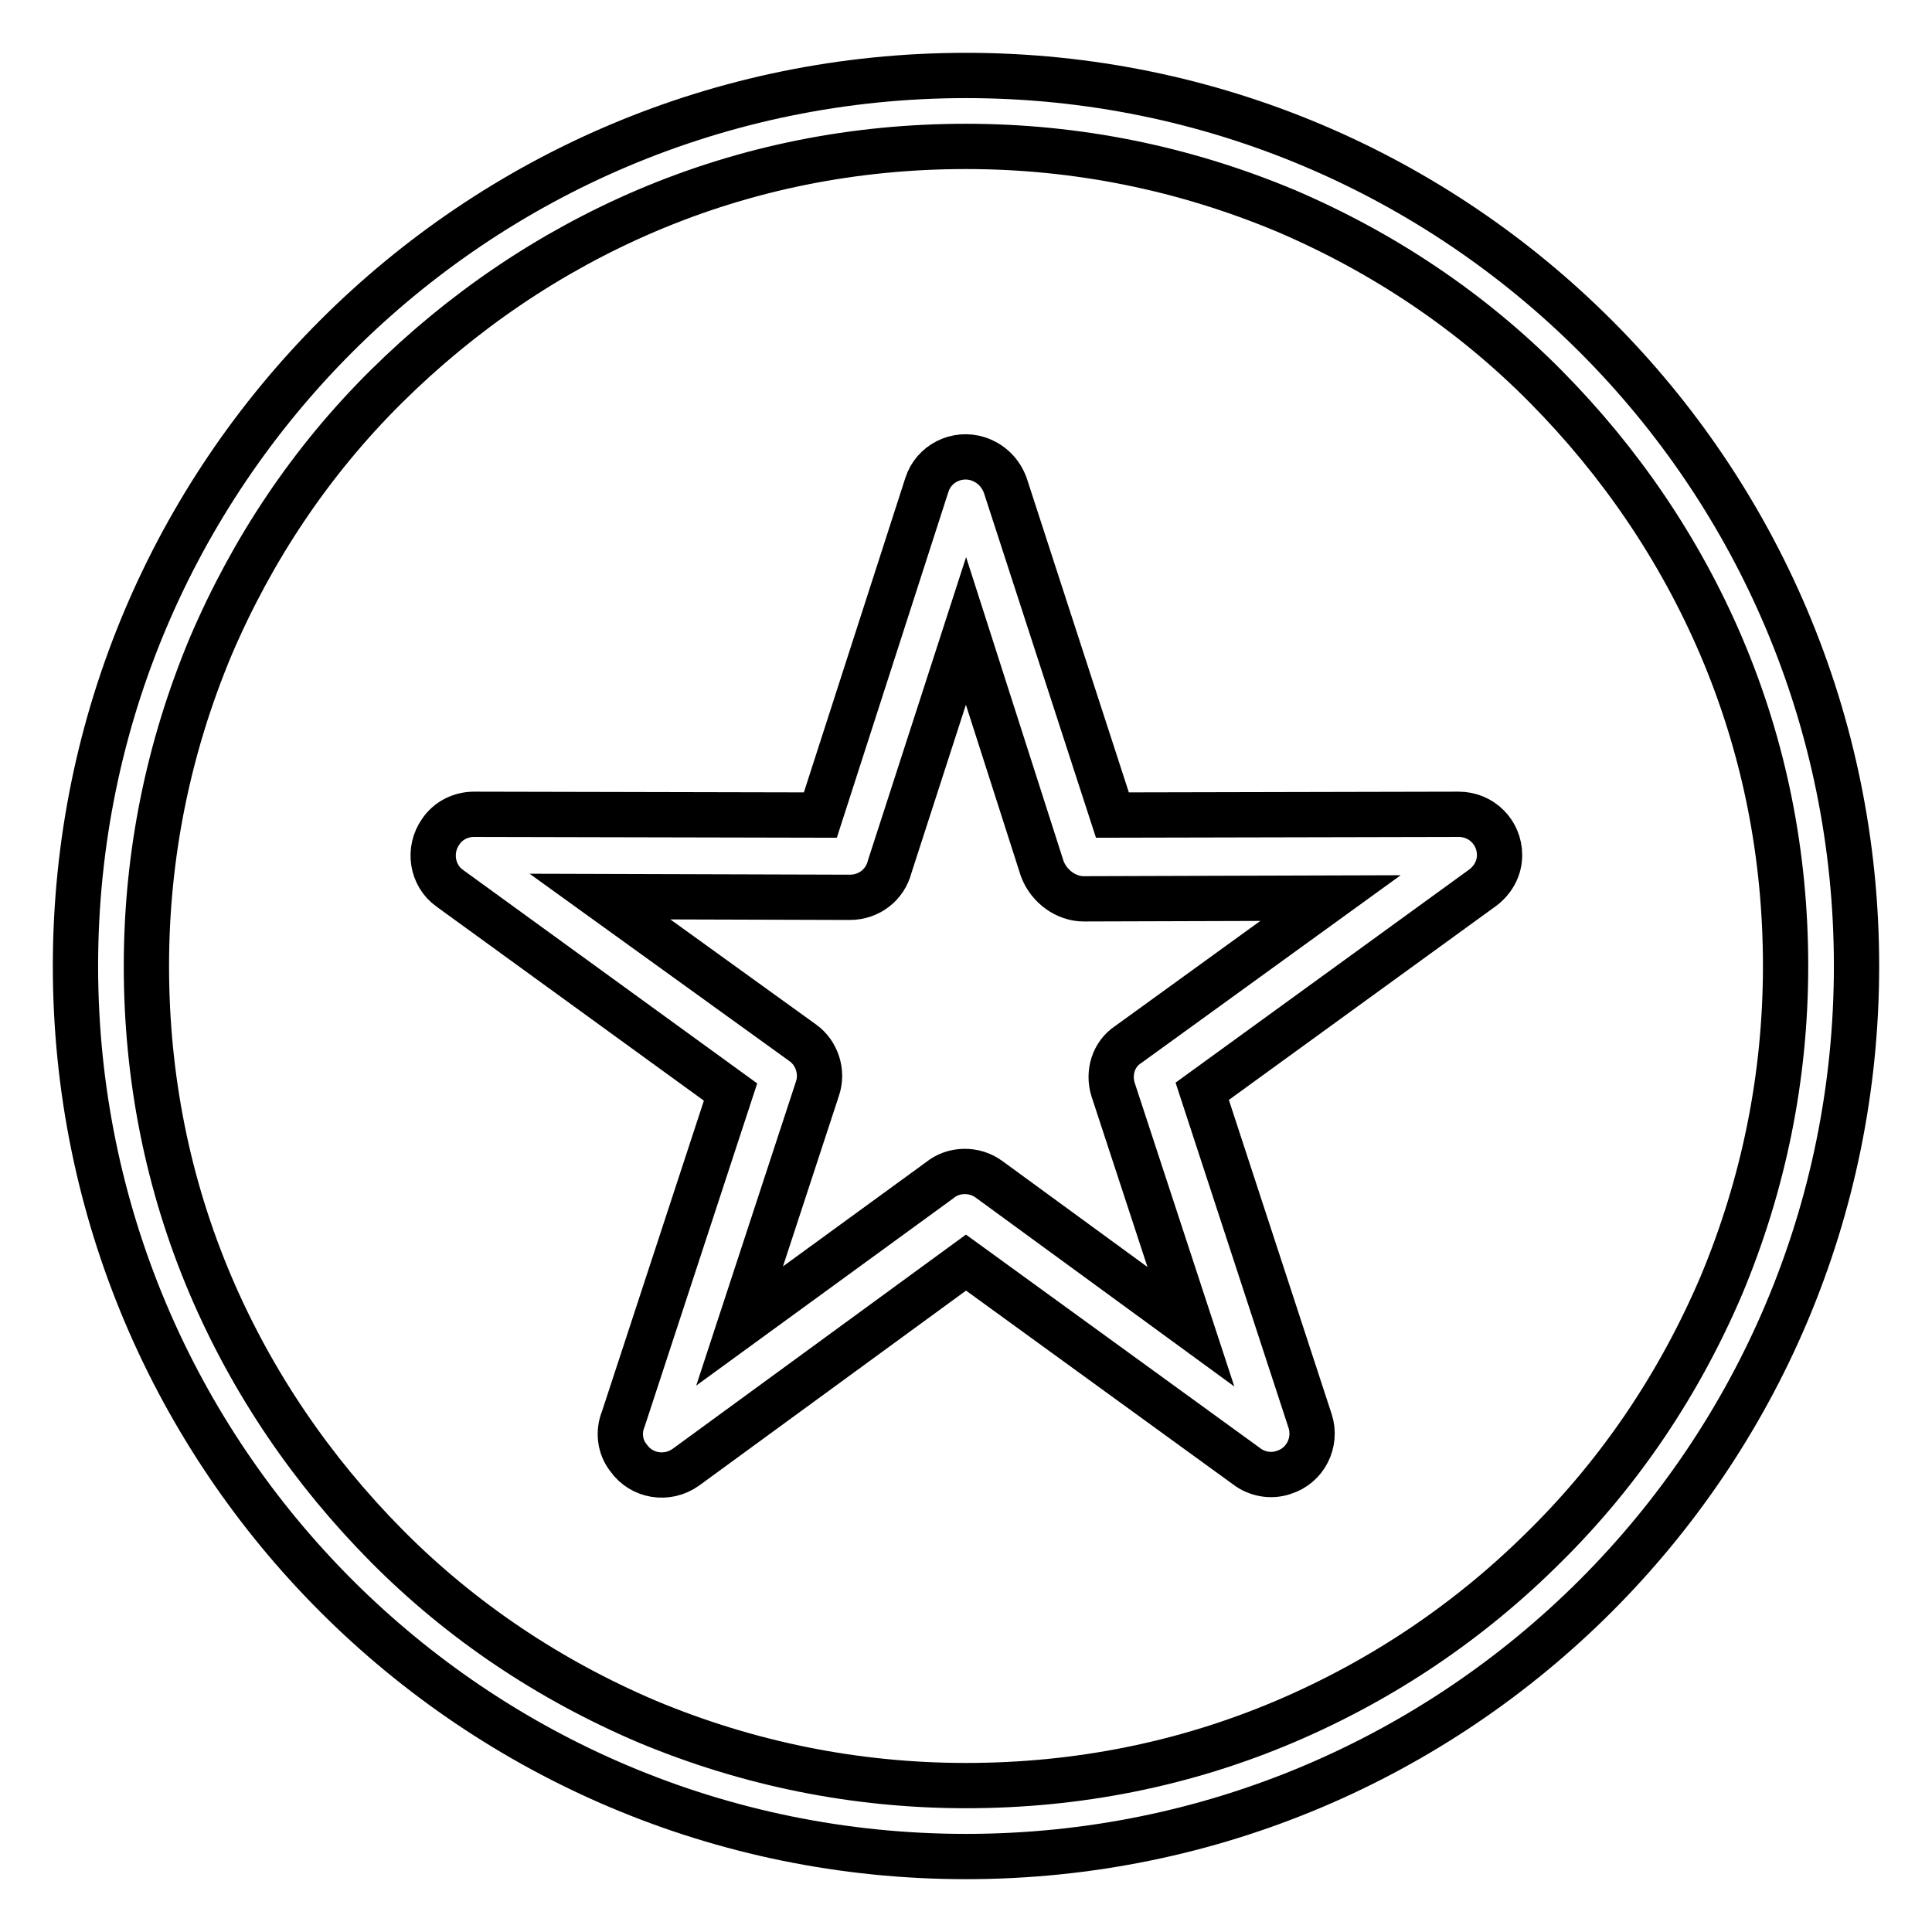
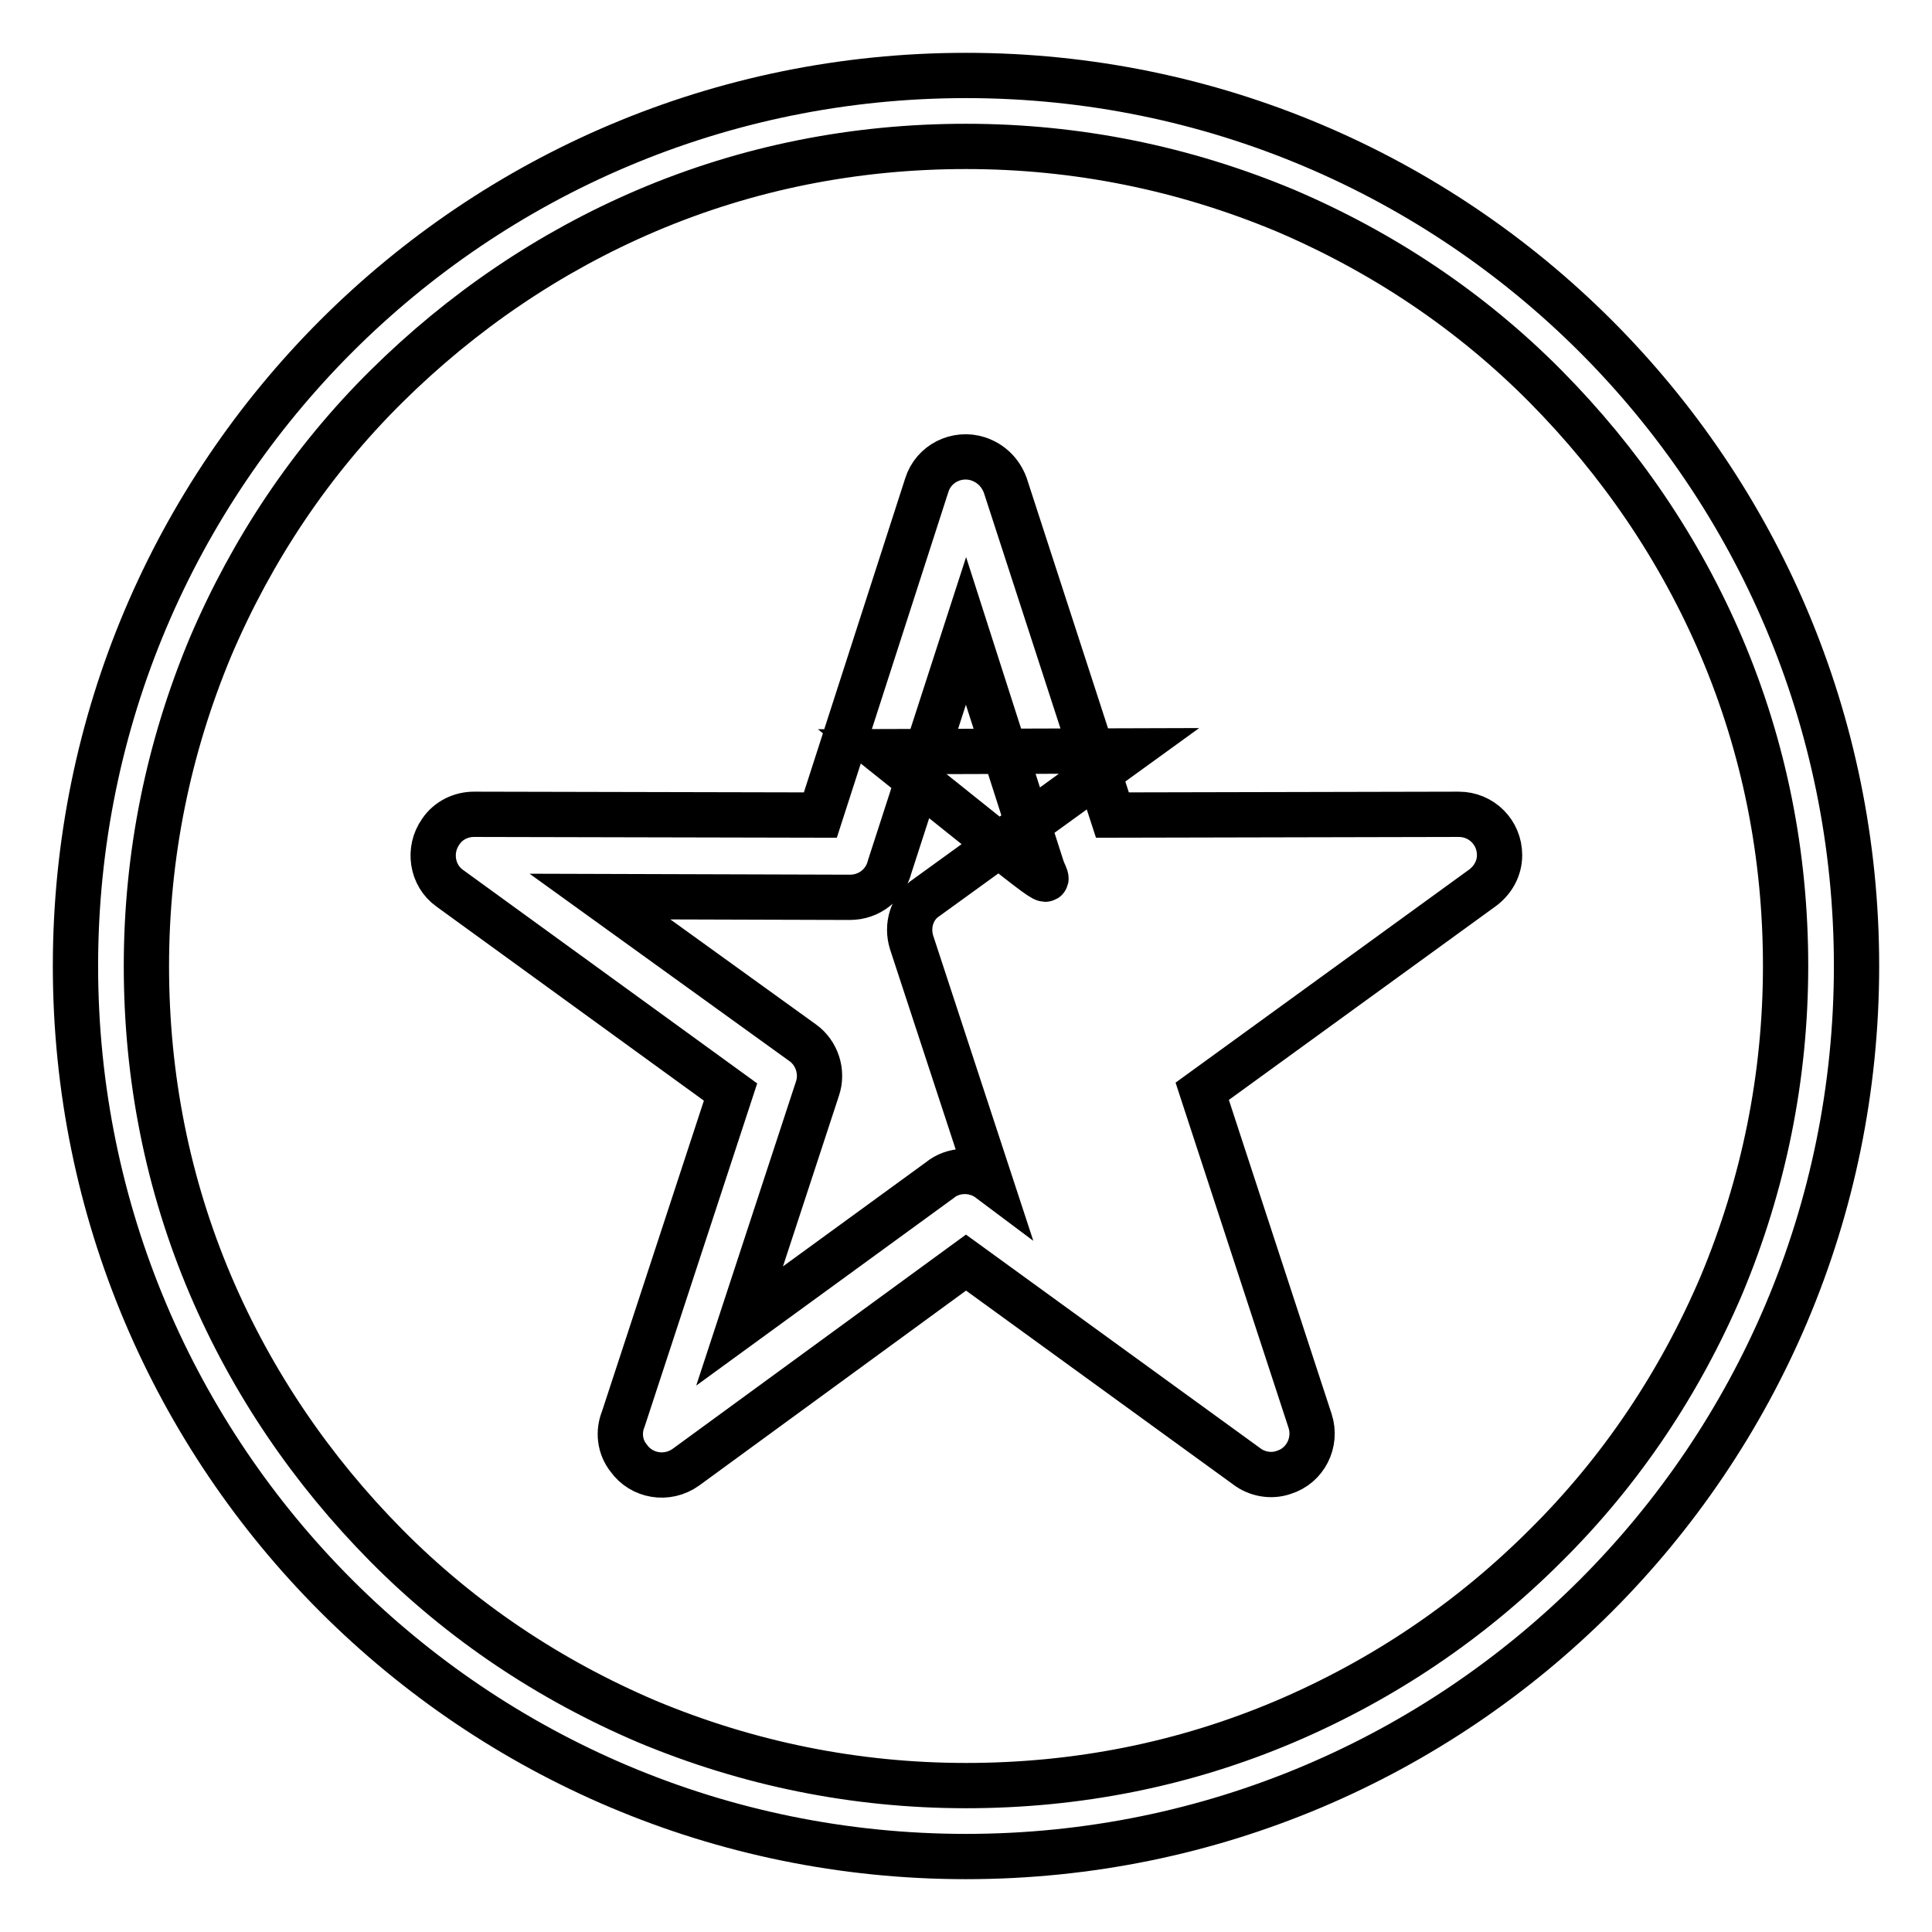
<svg xmlns="http://www.w3.org/2000/svg" version="1.1" x="0px" y="0px" viewBox="0 0 256 256" enable-background="new 0 0 256 256" xml:space="preserve">
  <g>
-     <path stroke-width="6" fill-opacity="0" stroke="#000000" d="M128,19.4c14.7,0,28.9,2.9,42.3,8.5c12.9,5.5,24.6,13.3,34.5,23.3s17.8,21.6,23.3,34.5 c5.7,13.4,8.5,27.6,8.5,42.3s-2.9,28.9-8.5,42.3c-5.5,12.9-13.3,24.6-23.3,34.5c-10,10-21.6,17.8-34.5,23.3 c-13.4,5.7-27.6,8.5-42.3,8.5c-14.7,0-28.9-2.9-42.3-8.5c-12.9-5.5-24.6-13.3-34.5-23.3s-17.8-21.6-23.3-34.5 c-5.7-13.4-8.5-27.6-8.5-42.3s2.9-28.9,8.5-42.3c5.5-12.9,13.3-24.6,23.3-34.5s21.6-17.8,34.5-23.3C99.1,22.2,113.3,19.4,128,19.4  M128,10C62.8,10,10,62.8,10,128c0,65.2,52.8,118,118,118c65.2,0,118-52.8,118-118C246,62.8,193.2,10,128,10L128,10z M133.2,64.3 l14.2,43.7l45.9-0.1c3,0,5.4,2.4,5.4,5.4c0,1.8-0.9,3.3-2.2,4.3l0,0l-37.2,27l14.3,43.7c0.9,2.8-0.6,5.9-3.5,6.8 c-1.7,0.6-3.6,0.2-4.9-0.8l0,0L128,167.3l-37.1,27.1c-2.5,1.8-5.9,1.2-7.6-1.2c-1.2-1.5-1.4-3.5-0.7-5.2l14.2-43.3l-37.2-27 c-2.4-1.7-2.9-5.1-1.2-7.5c1-1.5,2.7-2.3,4.4-2.3l45.9,0.1l14.1-43.7c0.9-2.9,4-4.4,6.8-3.5C131.4,61.4,132.6,62.7,133.2,64.3 L133.2,64.3L133.2,64.3z M138.1,115.1L138.1,115.1L128,83.6l-10.1,31.2c-0.6,2.4-2.7,4.1-5.3,4.1l-33.1-0.1l26.9,19.4 c1.8,1.3,2.7,3.8,1.9,6.1l-10.3,31.4l26.5-19.3c1.8-1.5,4.6-1.6,6.6-0.1l26.7,19.5l-10.3-31.4c-0.7-2.2,0-4.7,2-6l26.8-19.4 l-32.7,0.1C141.3,119.1,139,117.5,138.1,115.1L138.1,115.1L138.1,115.1z" />
+     <path stroke-width="6" fill-opacity="0" stroke="#000000" d="M128,19.4c14.7,0,28.9,2.9,42.3,8.5c12.9,5.5,24.6,13.3,34.5,23.3s17.8,21.6,23.3,34.5 c5.7,13.4,8.5,27.6,8.5,42.3s-2.9,28.9-8.5,42.3c-5.5,12.9-13.3,24.6-23.3,34.5c-10,10-21.6,17.8-34.5,23.3 c-13.4,5.7-27.6,8.5-42.3,8.5c-14.7,0-28.9-2.9-42.3-8.5c-12.9-5.5-24.6-13.3-34.5-23.3s-17.8-21.6-23.3-34.5 c-5.7-13.4-8.5-27.6-8.5-42.3s2.9-28.9,8.5-42.3c5.5-12.9,13.3-24.6,23.3-34.5s21.6-17.8,34.5-23.3C99.1,22.2,113.3,19.4,128,19.4  M128,10C62.8,10,10,62.8,10,128c0,65.2,52.8,118,118,118c65.2,0,118-52.8,118-118C246,62.8,193.2,10,128,10L128,10z M133.2,64.3 l14.2,43.7l45.9-0.1c3,0,5.4,2.4,5.4,5.4c0,1.8-0.9,3.3-2.2,4.3l0,0l-37.2,27l14.3,43.7c0.9,2.8-0.6,5.9-3.5,6.8 c-1.7,0.6-3.6,0.2-4.9-0.8l0,0L128,167.3l-37.1,27.1c-2.5,1.8-5.9,1.2-7.6-1.2c-1.2-1.5-1.4-3.5-0.7-5.2l14.2-43.3l-37.2-27 c-2.4-1.7-2.9-5.1-1.2-7.5c1-1.5,2.7-2.3,4.4-2.3l45.9,0.1l14.1-43.7c0.9-2.9,4-4.4,6.8-3.5C131.4,61.4,132.6,62.7,133.2,64.3 L133.2,64.3L133.2,64.3z M138.1,115.1L138.1,115.1L128,83.6l-10.1,31.2c-0.6,2.4-2.7,4.1-5.3,4.1l-33.1-0.1l26.9,19.4 c1.8,1.3,2.7,3.8,1.9,6.1l-10.3,31.4l26.5-19.3c1.8-1.5,4.6-1.6,6.6-0.1l-10.3-31.4c-0.7-2.2,0-4.7,2-6l26.8-19.4 l-32.7,0.1C141.3,119.1,139,117.5,138.1,115.1L138.1,115.1L138.1,115.1z" />
  </g>
</svg>